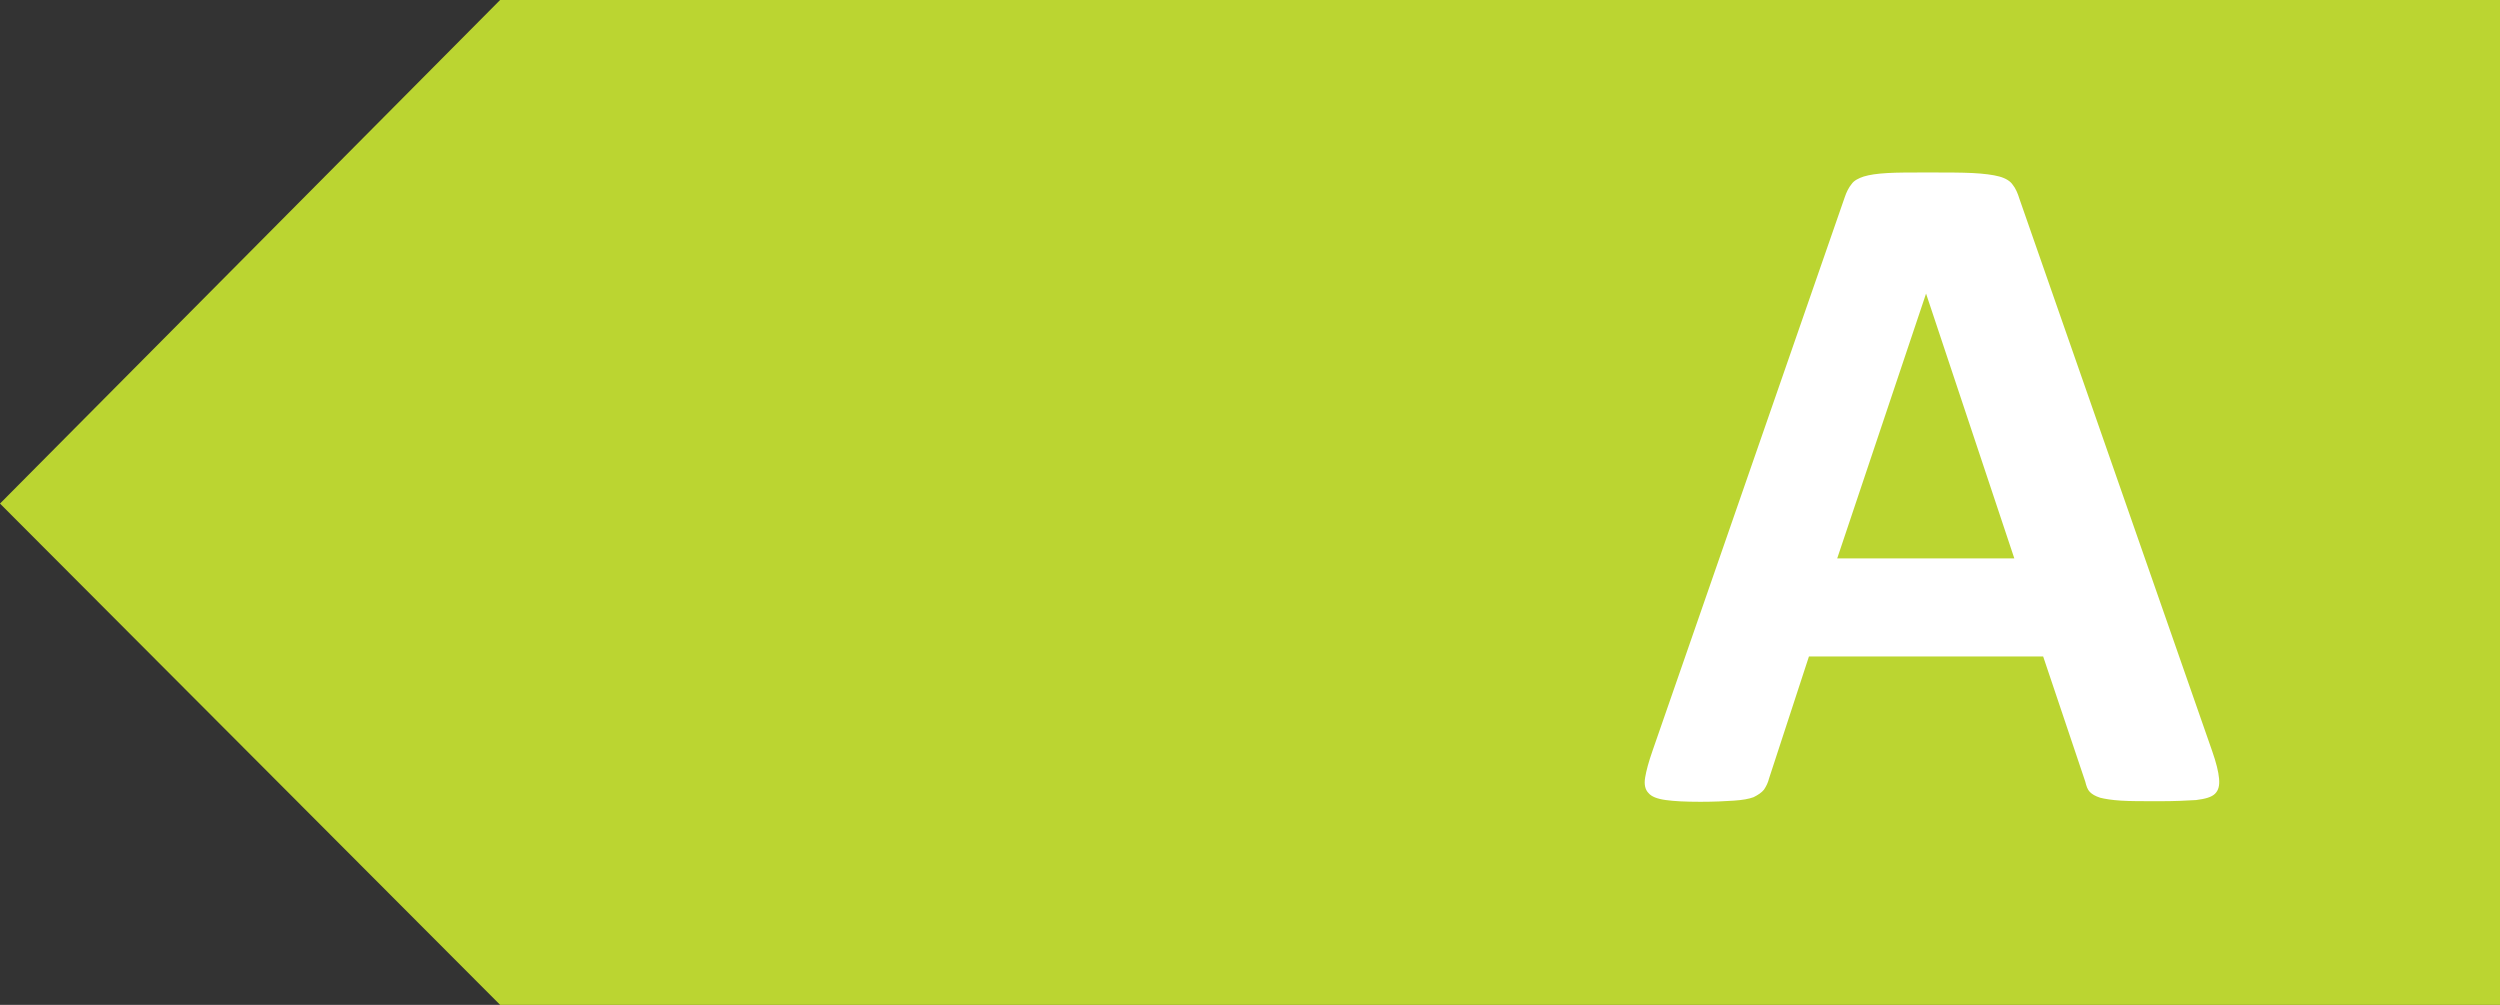
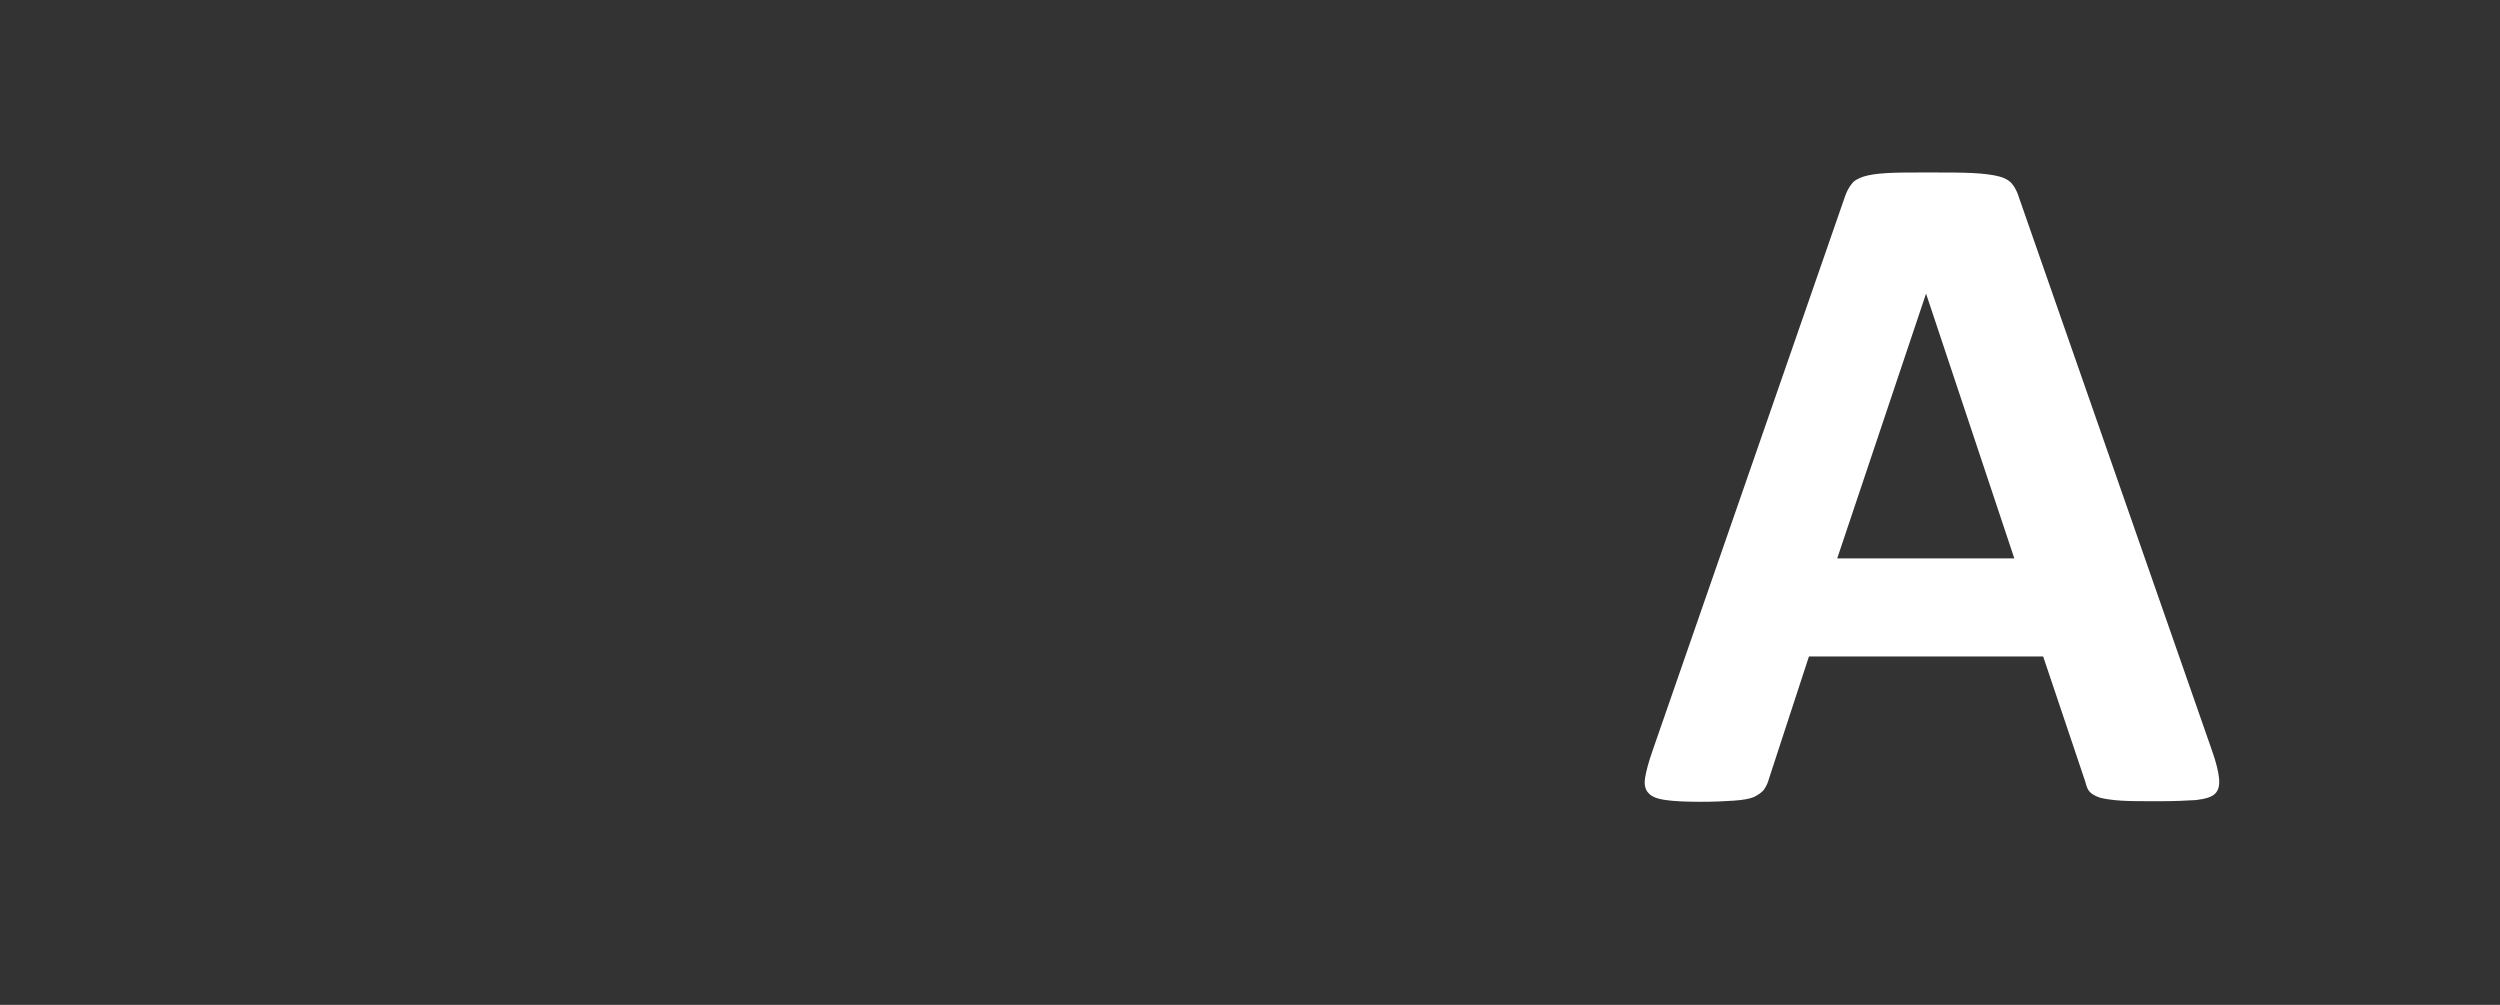
<svg xmlns="http://www.w3.org/2000/svg" version="1.1" id="Layer_1" x="0px" y="0px" viewBox="0 0 433.4 174.2" style="enable-background:new 0 0 433.4 174.2;" xml:space="preserve">
  <rect x="0" y="0" width="433.4" height="174.2" fill="#333333" stroke="none" />
  <style type="text/css">
	.st0{fill:#BBD531;}
	.st1{fill:#FFFFFF;}
</style>
  <g>
    <g>
-       <polygon class="st0" points="86.7,174.2 433.4,174.2 433.4,0 86.7,0 0,87.3   " />
      <g>
        <path class="st1" d="M383.5,130.2c0.7,2,1.1,3.6,1.2,4.8s-0.1,2-0.7,2.6c-0.6,0.6-1.7,0.9-3.3,1.1c-1.6,0.1-3.7,0.2-6.4,0.2     c-2.8,0-5.1,0-6.6-0.1c-1.6-0.1-2.8-0.3-3.6-0.5c-0.9-0.3-1.4-0.6-1.8-1s-0.6-1-0.8-1.8l-7.3-21.7h-40.6l-6.9,21.1     c-0.2,0.8-0.5,1.4-0.9,2c-0.4,0.5-1,0.9-1.8,1.3c-0.8,0.3-1.9,0.5-3.4,0.6c-1.5,0.1-3.4,0.2-5.8,0.2c-2.6,0-4.6-0.1-6-0.3     c-1.5-0.2-2.5-0.6-3-1.2c-0.6-0.6-0.8-1.5-0.6-2.7s0.6-2.7,1.3-4.7l33.3-95.9c0.3-0.9,0.7-1.7,1.2-2.3c0.4-0.6,1.2-1,2.1-1.3     c1-0.3,2.3-0.5,4.1-0.6c1.7-0.1,4-0.1,6.9-0.1c3.3,0,5.9,0,7.9,0.1c1.9,0.1,3.5,0.3,4.6,0.6c1.1,0.3,1.9,0.8,2.3,1.4     c0.5,0.6,0.9,1.5,1.2,2.5L383.5,130.2z M333.9,50.9L333.9,50.9l-15.4,45.9h30.7L333.9,50.9z" />
      </g>
    </g>
  </g>
</svg>